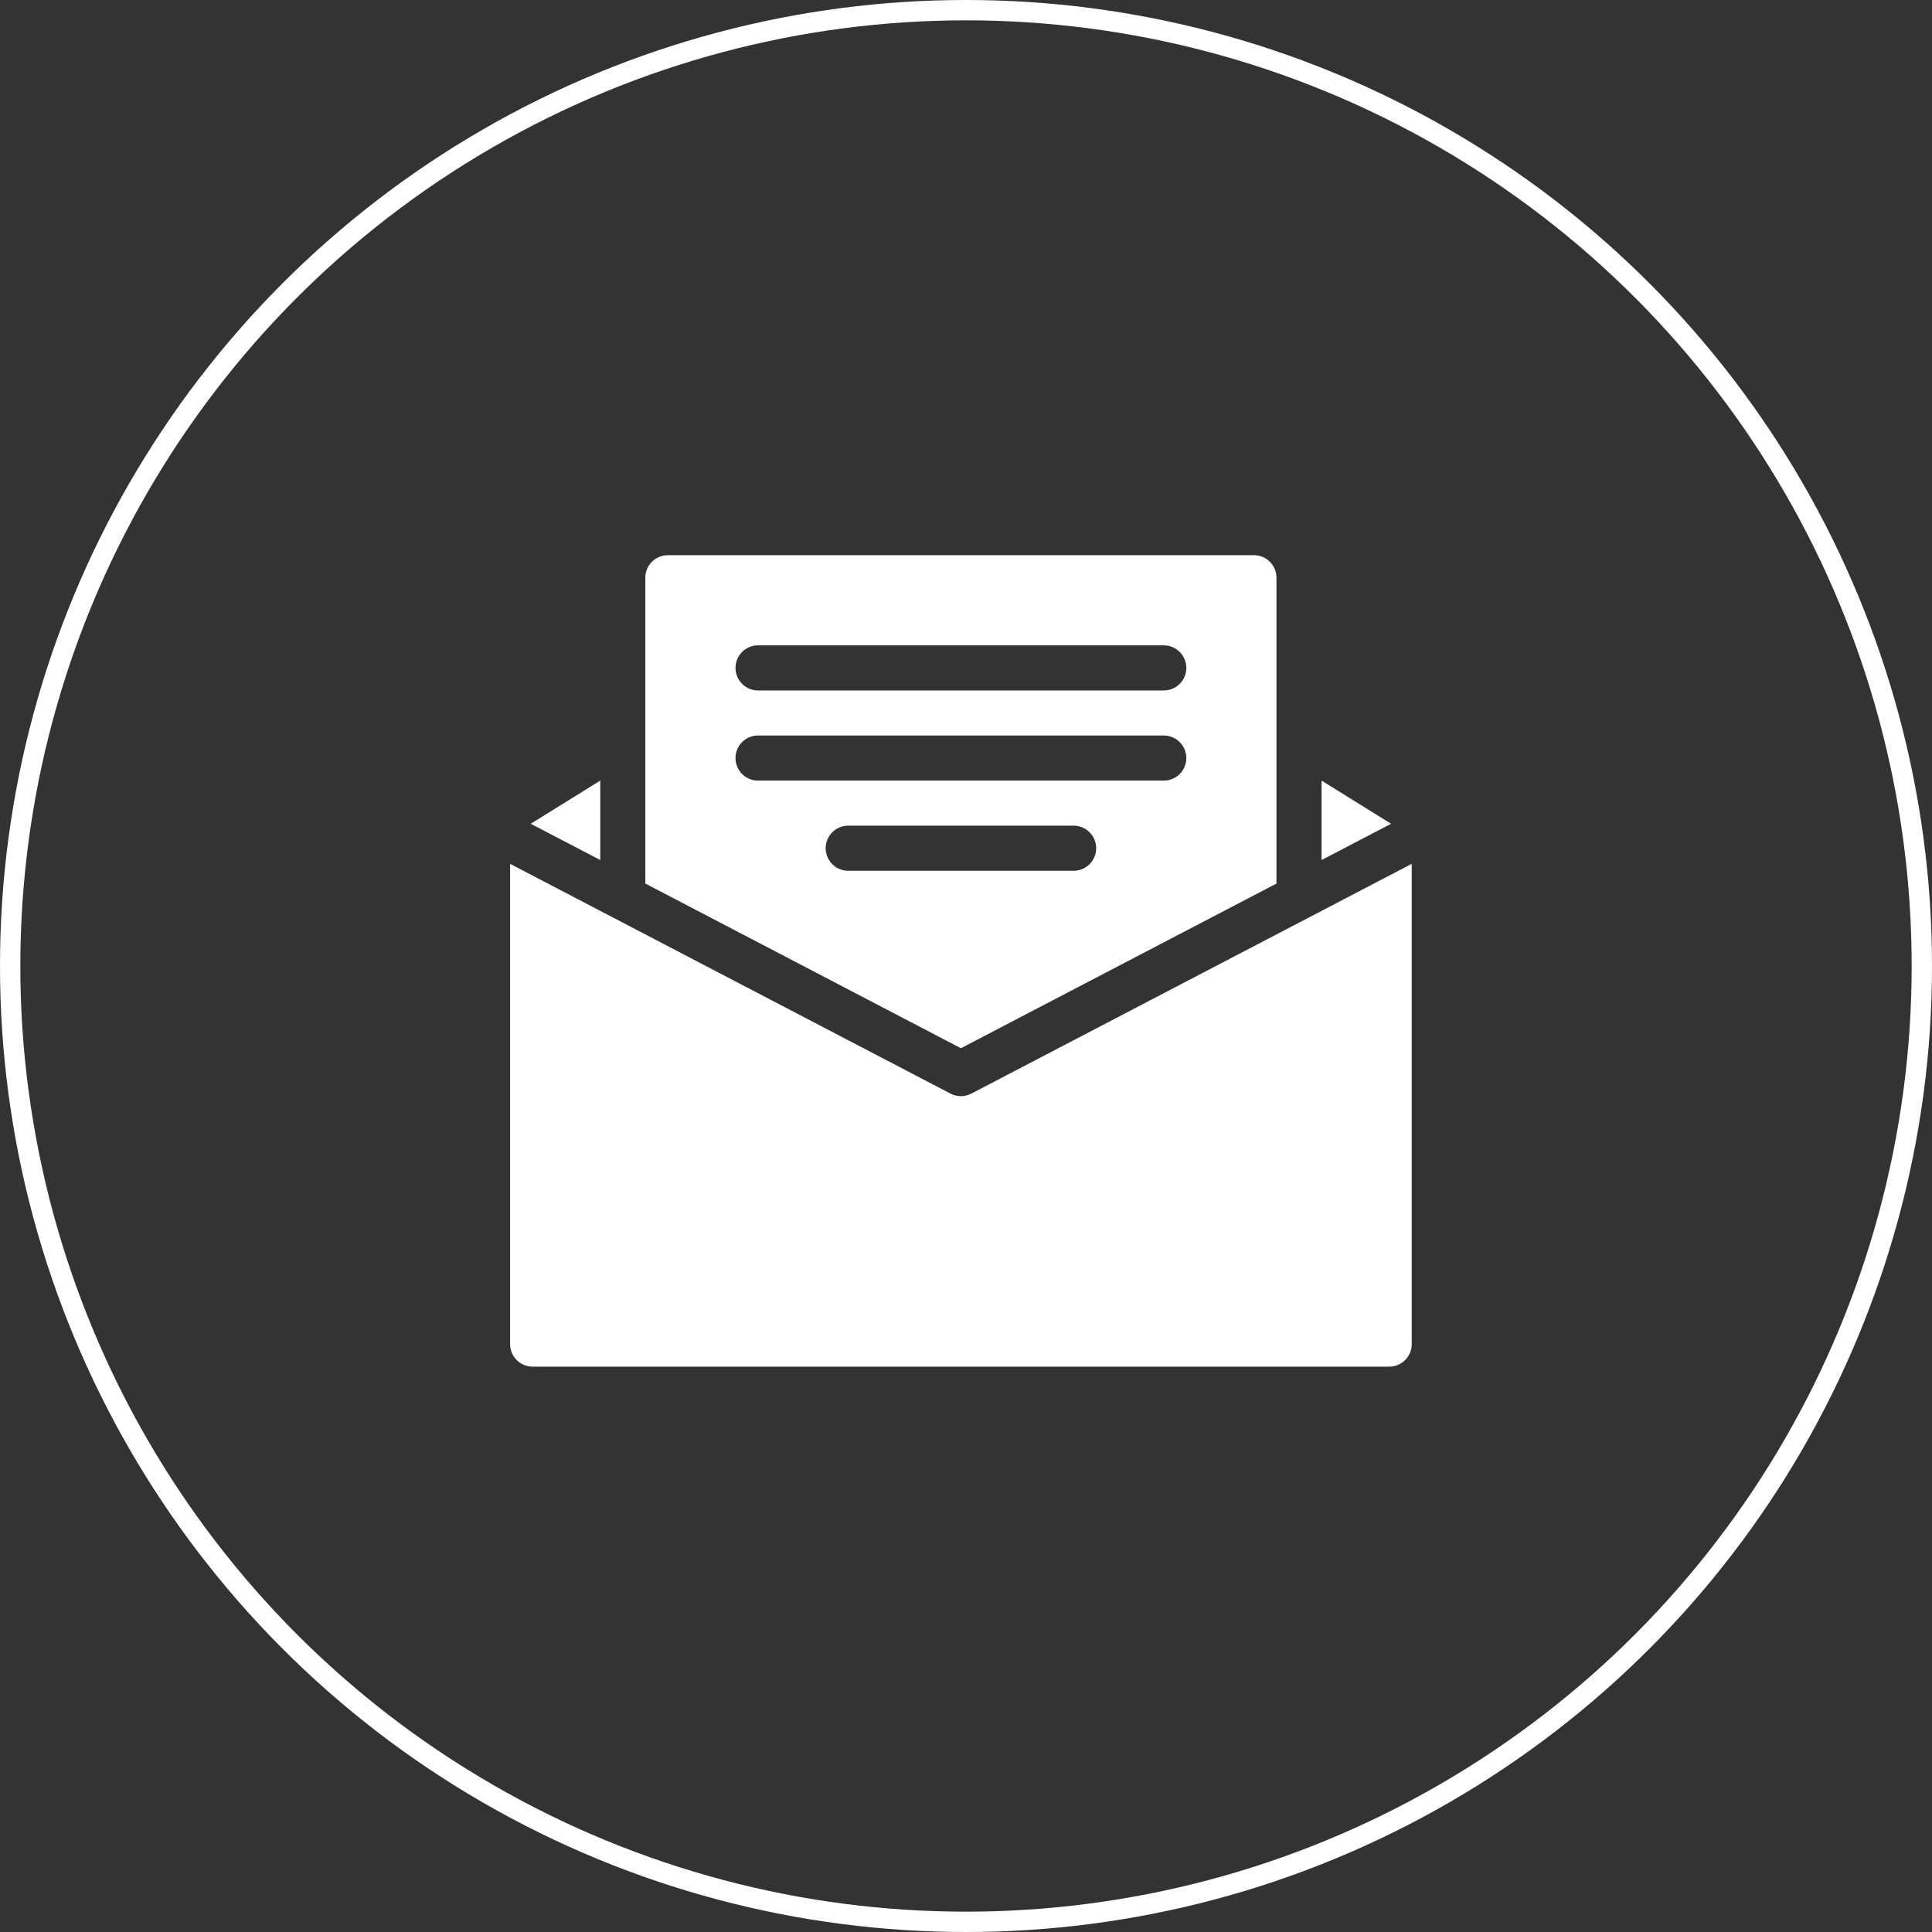
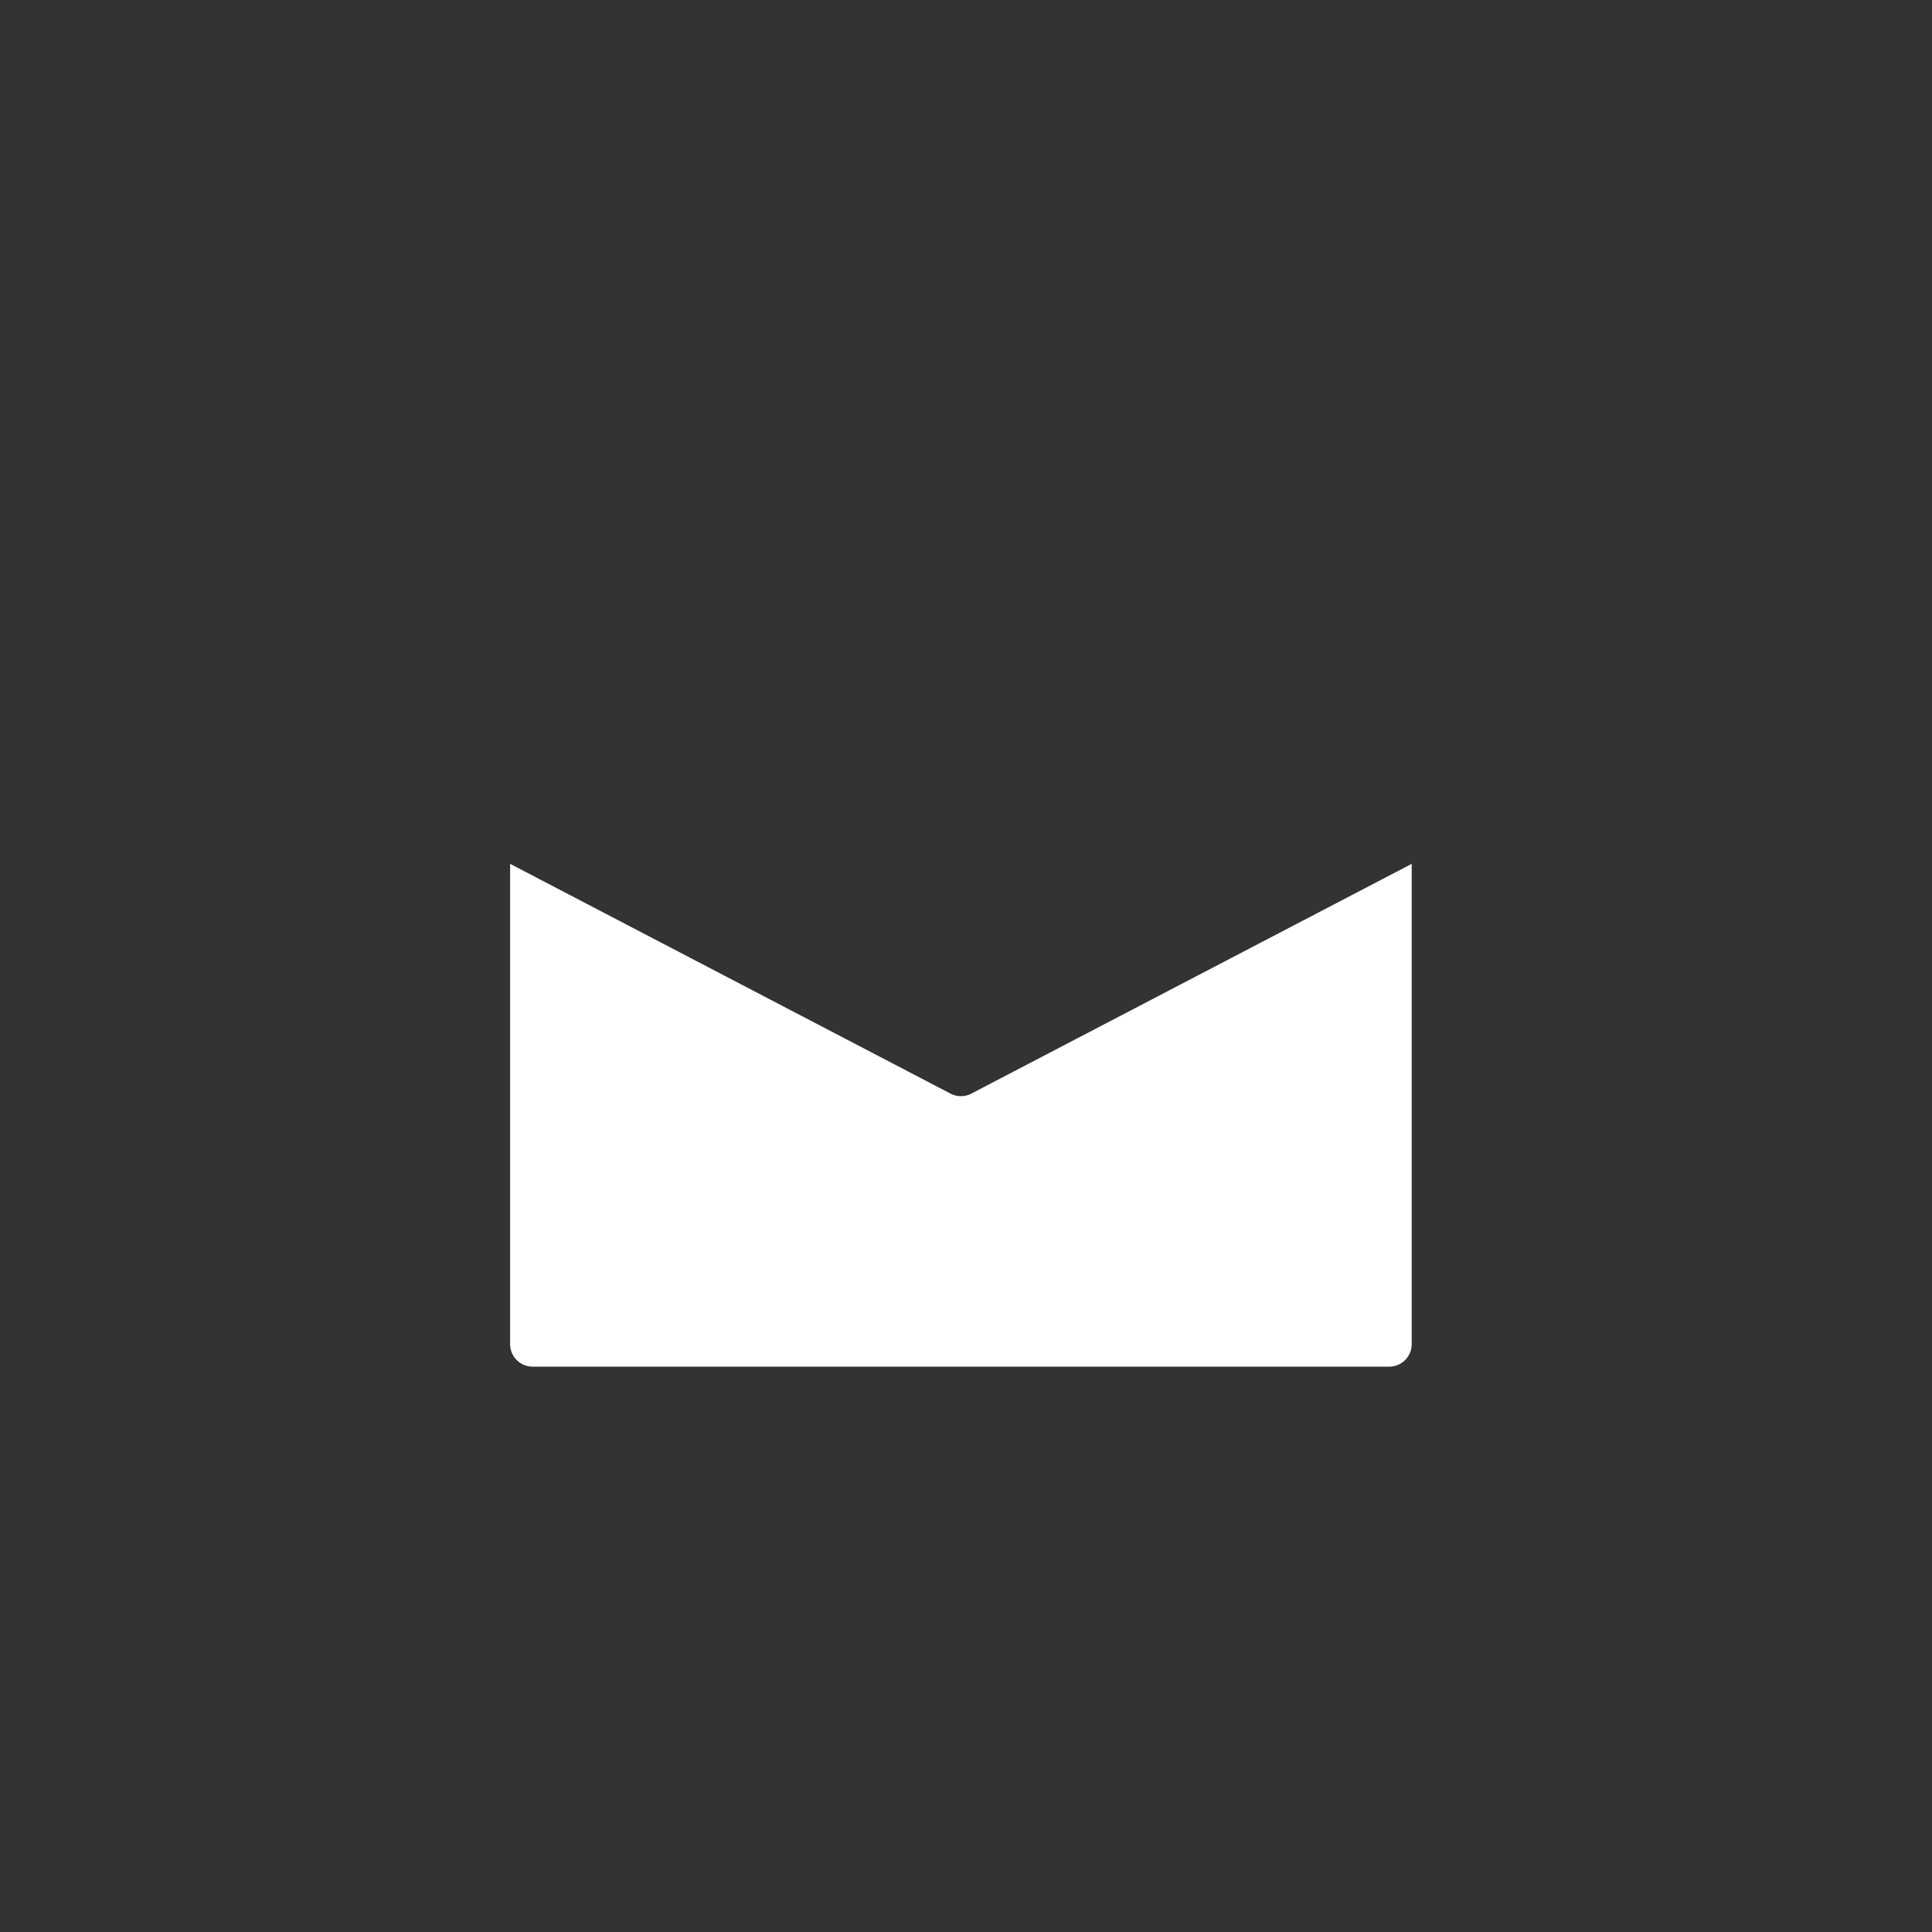
<svg xmlns="http://www.w3.org/2000/svg" width="190" height="190" viewBox="0 0 190 190">
  <rect x="0" y="0" width="190" height="190" fill="#333333" stroke="none" />
  <g id="newsletter" transform="translate(50.166 54.6)">
-     <path id="Pfad_9" data-name="Pfad 9" d="M18.549,128l-6.839,4.245,6.839,3.567Zm0,0" transform="translate(-9.682 -105.833)" fill="#fff" />
-     <path id="Pfad_10" data-name="Pfad 10" d="M460.8,128v7.812l6.837-3.567Zm0,0" transform="translate(-381 -105.833)" fill="#fff" />
    <path id="Pfad_11" data-name="Pfad 11" d="M45.36,197.872a2.222,2.222,0,0,1-2.052,0L0,175.277v47.23a2.217,2.217,0,0,0,2.217,2.217H86.451a2.217,2.217,0,0,0,2.217-2.217v-47.23Zm0,0" transform="translate(0 -144.923)" fill="#fff" />
-     <path id="Pfad_12" data-name="Pfad 12" d="M138.867,32.293V2.217A2.217,2.217,0,0,0,136.65,0H79.017A2.217,2.217,0,0,0,76.8,2.217V32.293l31.033,16.193ZM87.884,8.867h39.9a2.217,2.217,0,0,1,0,4.434h-39.9a2.217,2.217,0,1,1,0-4.434ZM85.667,19.95a2.217,2.217,0,0,1,2.217-2.216h39.9a2.216,2.216,0,1,1,0,4.433h-39.9a2.217,2.217,0,0,1-2.217-2.217Zm8.867,8.867A2.217,2.217,0,0,1,96.751,26.6h22.167a2.216,2.216,0,1,1,0,4.433H96.751a2.217,2.217,0,0,1-2.217-2.217Zm0,0" transform="translate(-63.5)" fill="#fff" />
  </g>
  <g id="Ellipse_1" data-name="Ellipse 1" fill="none" stroke="#fff" stroke-width="2">
    <circle cx="95" cy="95" r="95" stroke="none" />
-     <circle cx="95" cy="95" r="94" fill="none" />
  </g>
</svg>